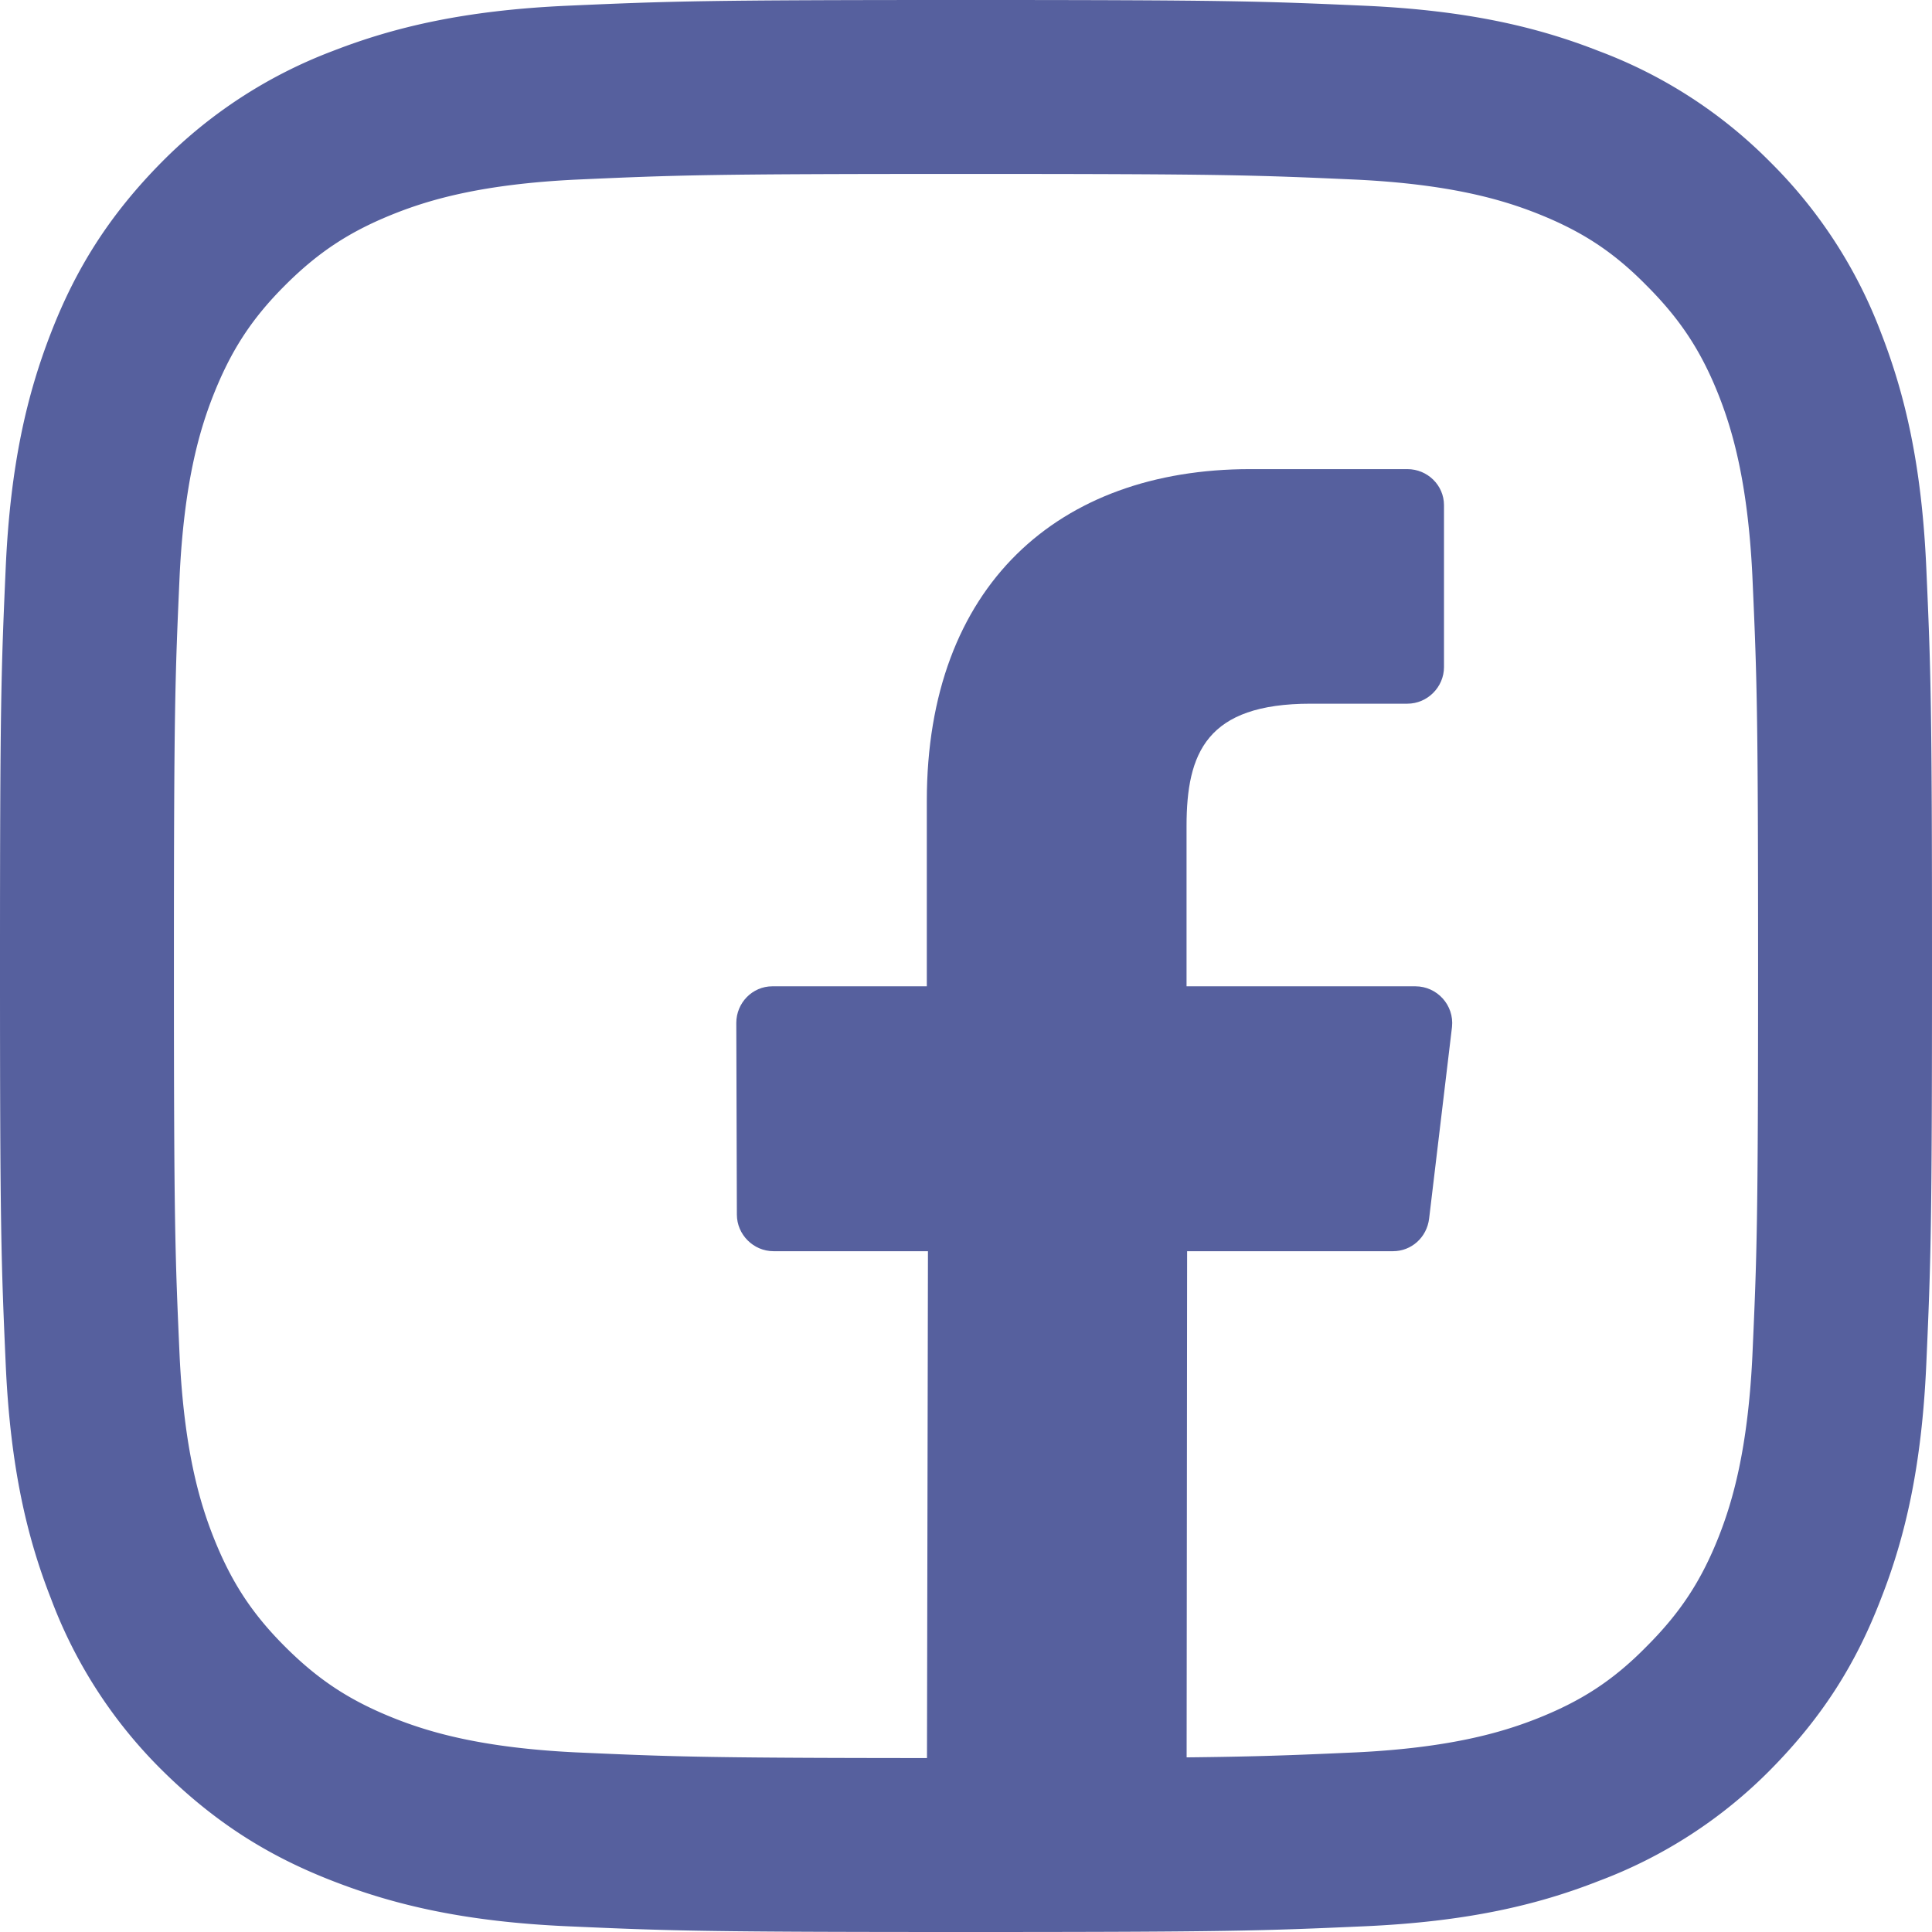
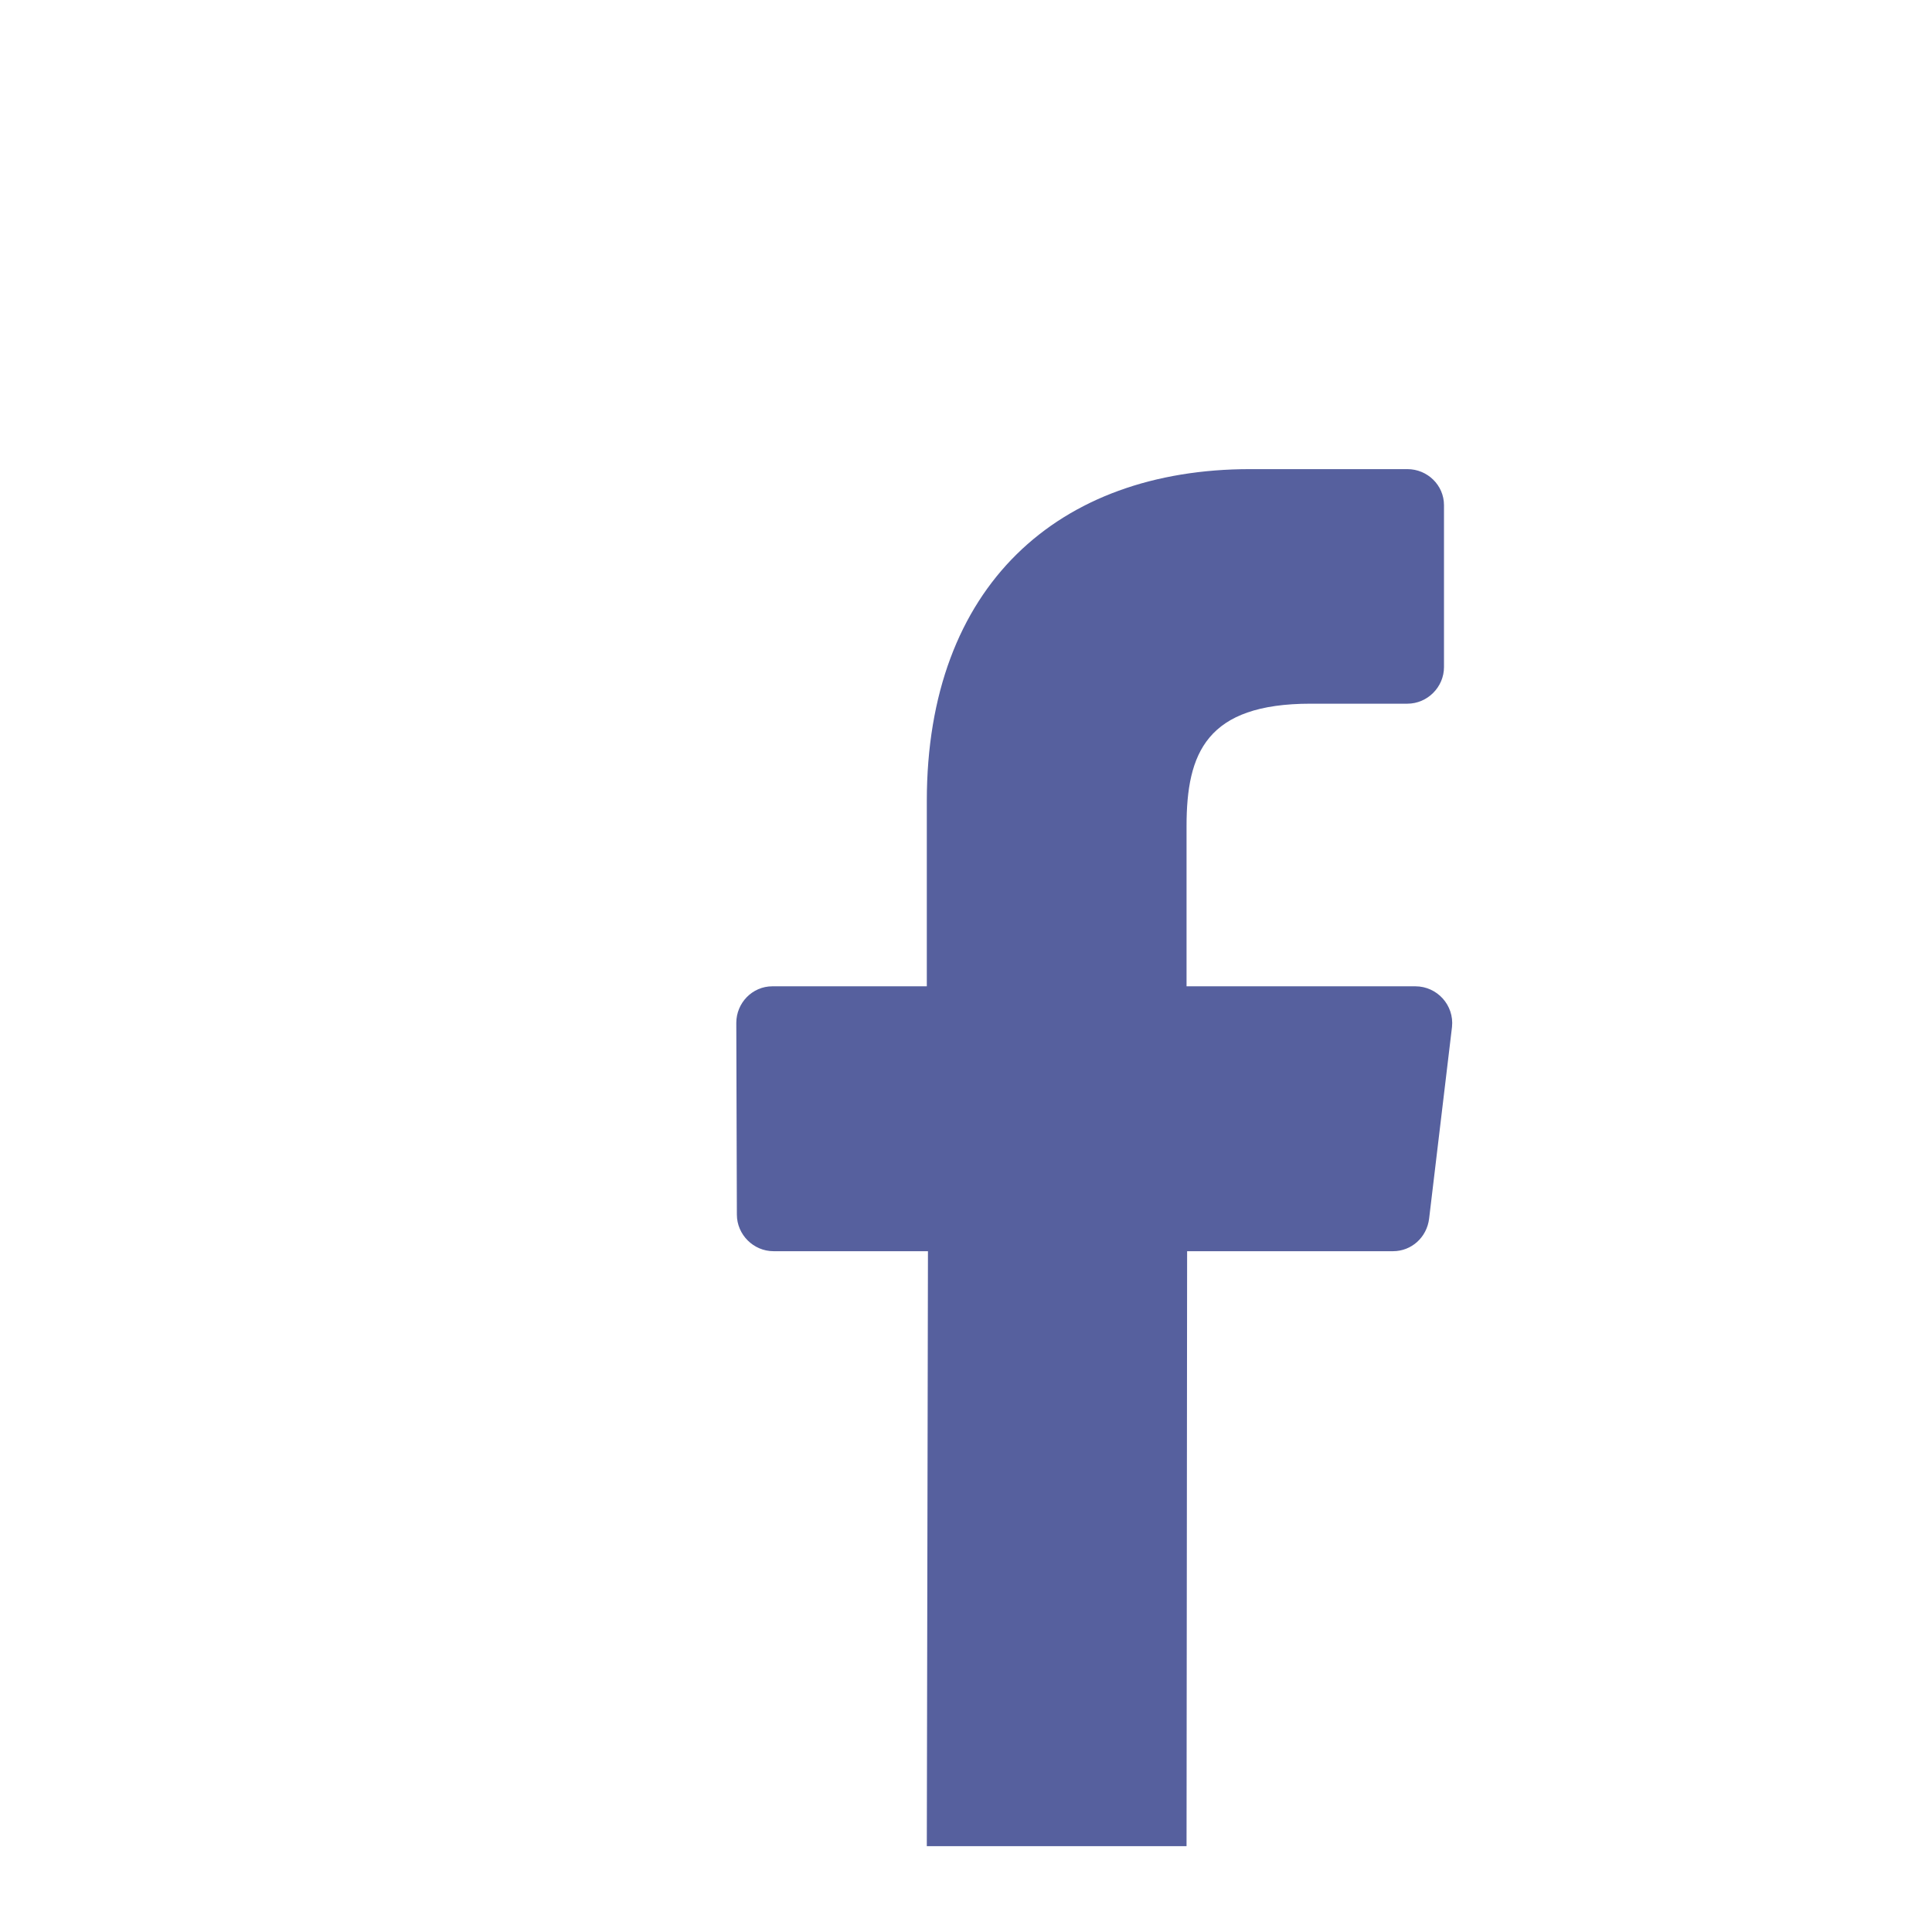
<svg xmlns="http://www.w3.org/2000/svg" width="28" height="28" viewBox="0 0 33.77 33.77" shape-rendering="geometricPrecision" text-rendering="geometricPrecision" image-rendering="optimizeQuality" fill-rule="evenodd" clip-rule="evenodd" fill="#56609E">
  <path d="M20.74 32.27H16.2l.02-10.4h-2.7c-.35 0-.64-.29-.64-.64l-.01-3.35c0-.35.28-.64.63-.64h2.7V14c0-3.76 2.3-5.8 5.65-5.8h2.75c.35 0 .64.28.64.63v2.83c0 .35-.29.64-.64.64h-1.69c-1.82 0-2.17.86-2.17 2.14v2.8h4c.38 0 .68.33.64.71l-.4 3.35c-.04.33-.31.57-.63.57h-3.6l-.01 10.4z" />
-   <path d="M16.88 3.04c4.51 0 5.05.02 6.83.1 1.64.08 2.54.35 3.13.58.79.31 1.35.67 1.94 1.27.59.59.96 1.15 1.27 1.94.23.59.5 1.49.58 3.13.08 1.78.1 2.32.1 6.82 0 4.51-.02 5.05-.1 6.83-.08 1.64-.35 2.54-.58 3.13-.31.79-.68 1.35-1.27 1.94-.59.6-1.15.96-1.94 1.27-.59.23-1.49.5-3.13.58-1.78.08-2.32.1-6.83.1-4.5 0-5.04-.02-6.82-.1-1.64-.08-2.54-.35-3.13-.58-.79-.31-1.35-.67-1.95-1.27-.59-.59-.95-1.15-1.26-1.94-.23-.59-.5-1.49-.58-3.13-.08-1.78-.1-2.32-.1-6.83 0-4.5.02-5.04.1-6.82.08-1.64.35-2.54.58-3.13.31-.79.67-1.35 1.26-1.94.6-.6 1.16-.96 1.95-1.27.59-.23 1.49-.5 3.13-.58 1.78-.08 2.32-.1 6.82-.1zm0-3.04c-4.58 0-5.16.02-6.96.1-1.79.08-3.02.37-4.1.79a8.361 8.361 0 00-2.99 1.94C1.9 3.77 1.32 4.71.89 5.82.47 6.9.18 8.13.1 9.92c-.08 1.8-.1 2.38-.1 6.96 0 4.59.02 5.17.1 6.97.08 1.79.37 3.02.79 4.09a8.312 8.312 0 001.94 3c.94.93 1.88 1.51 2.99 1.94 1.08.42 2.31.71 4.1.79 1.8.08 2.38.1 6.96.1 4.59 0 5.17-.02 6.97-.1 1.79-.08 3.02-.37 4.09-.79a8.312 8.312 0 003-1.94c.93-.94 1.51-1.88 1.94-3 .42-1.07.71-2.3.79-4.09.08-1.8.1-2.38.1-6.97 0-4.58-.02-5.16-.1-6.96-.08-1.79-.37-3.02-.79-4.1a8.361 8.361 0 00-1.94-2.99 8.312 8.312 0 00-3-1.94C26.87.47 25.64.18 23.85.1c-1.8-.08-2.38-.1-6.97-.1z" fill-rule="nonzero" />
</svg>